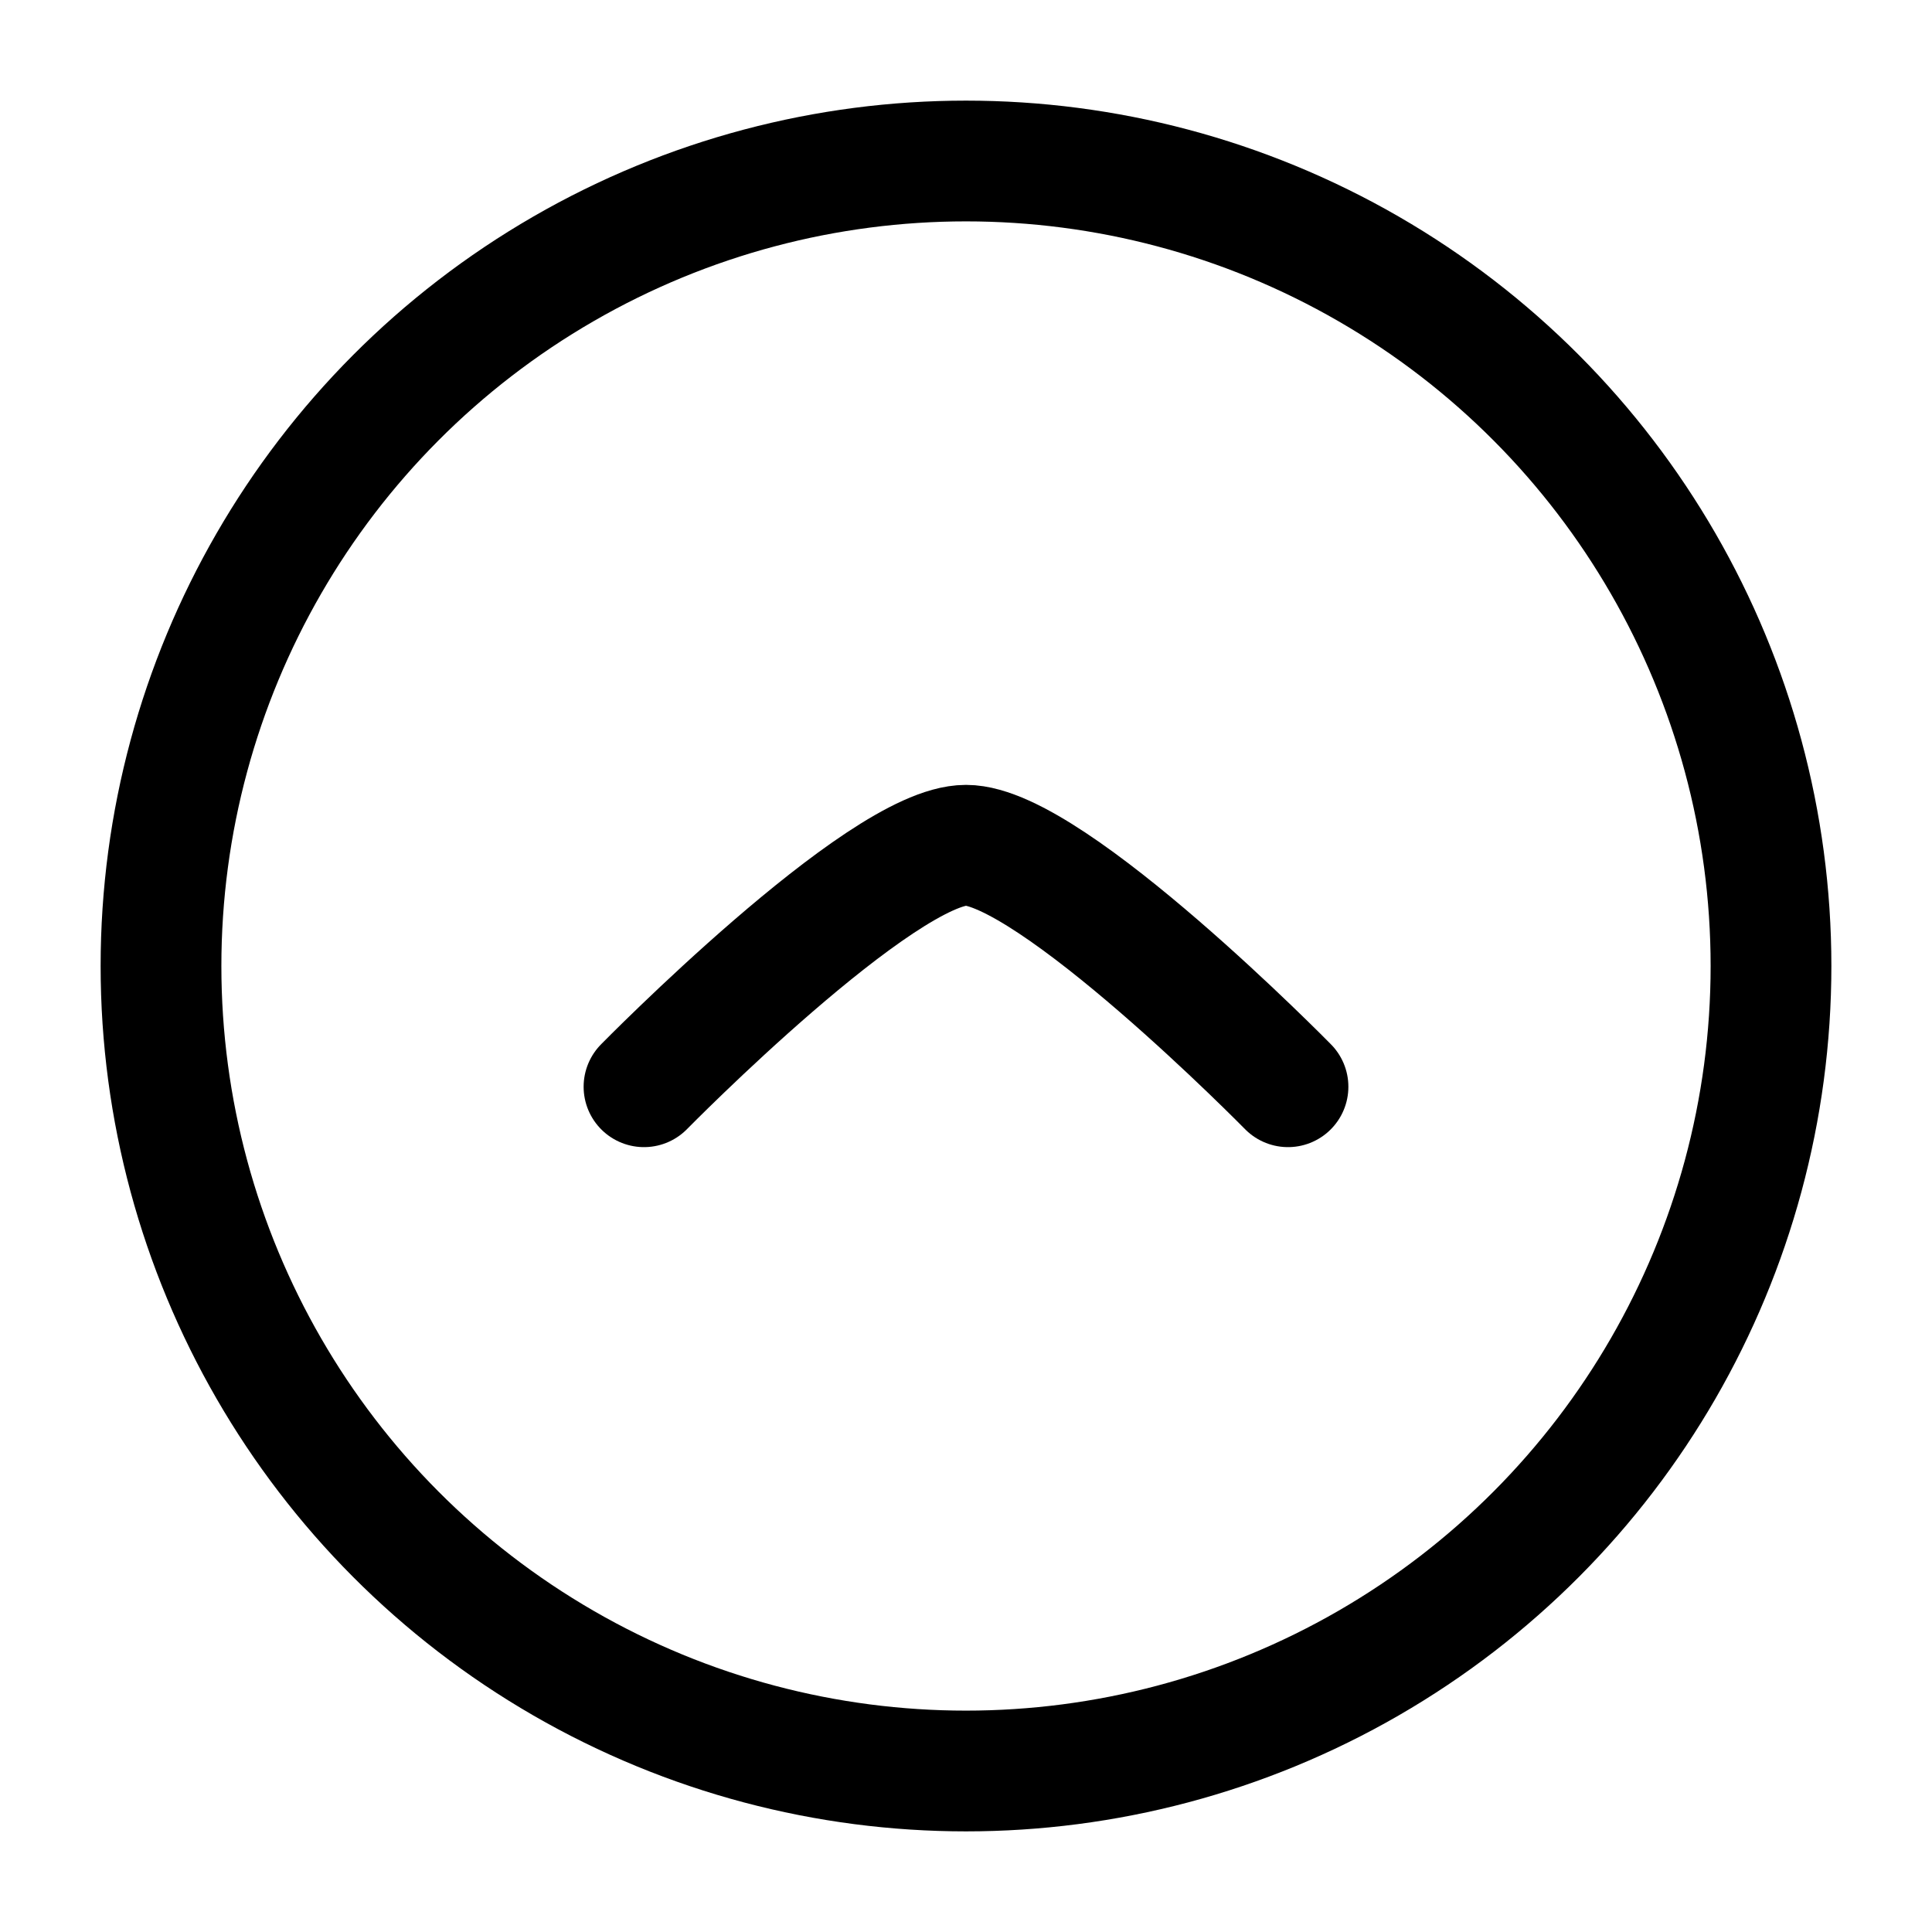
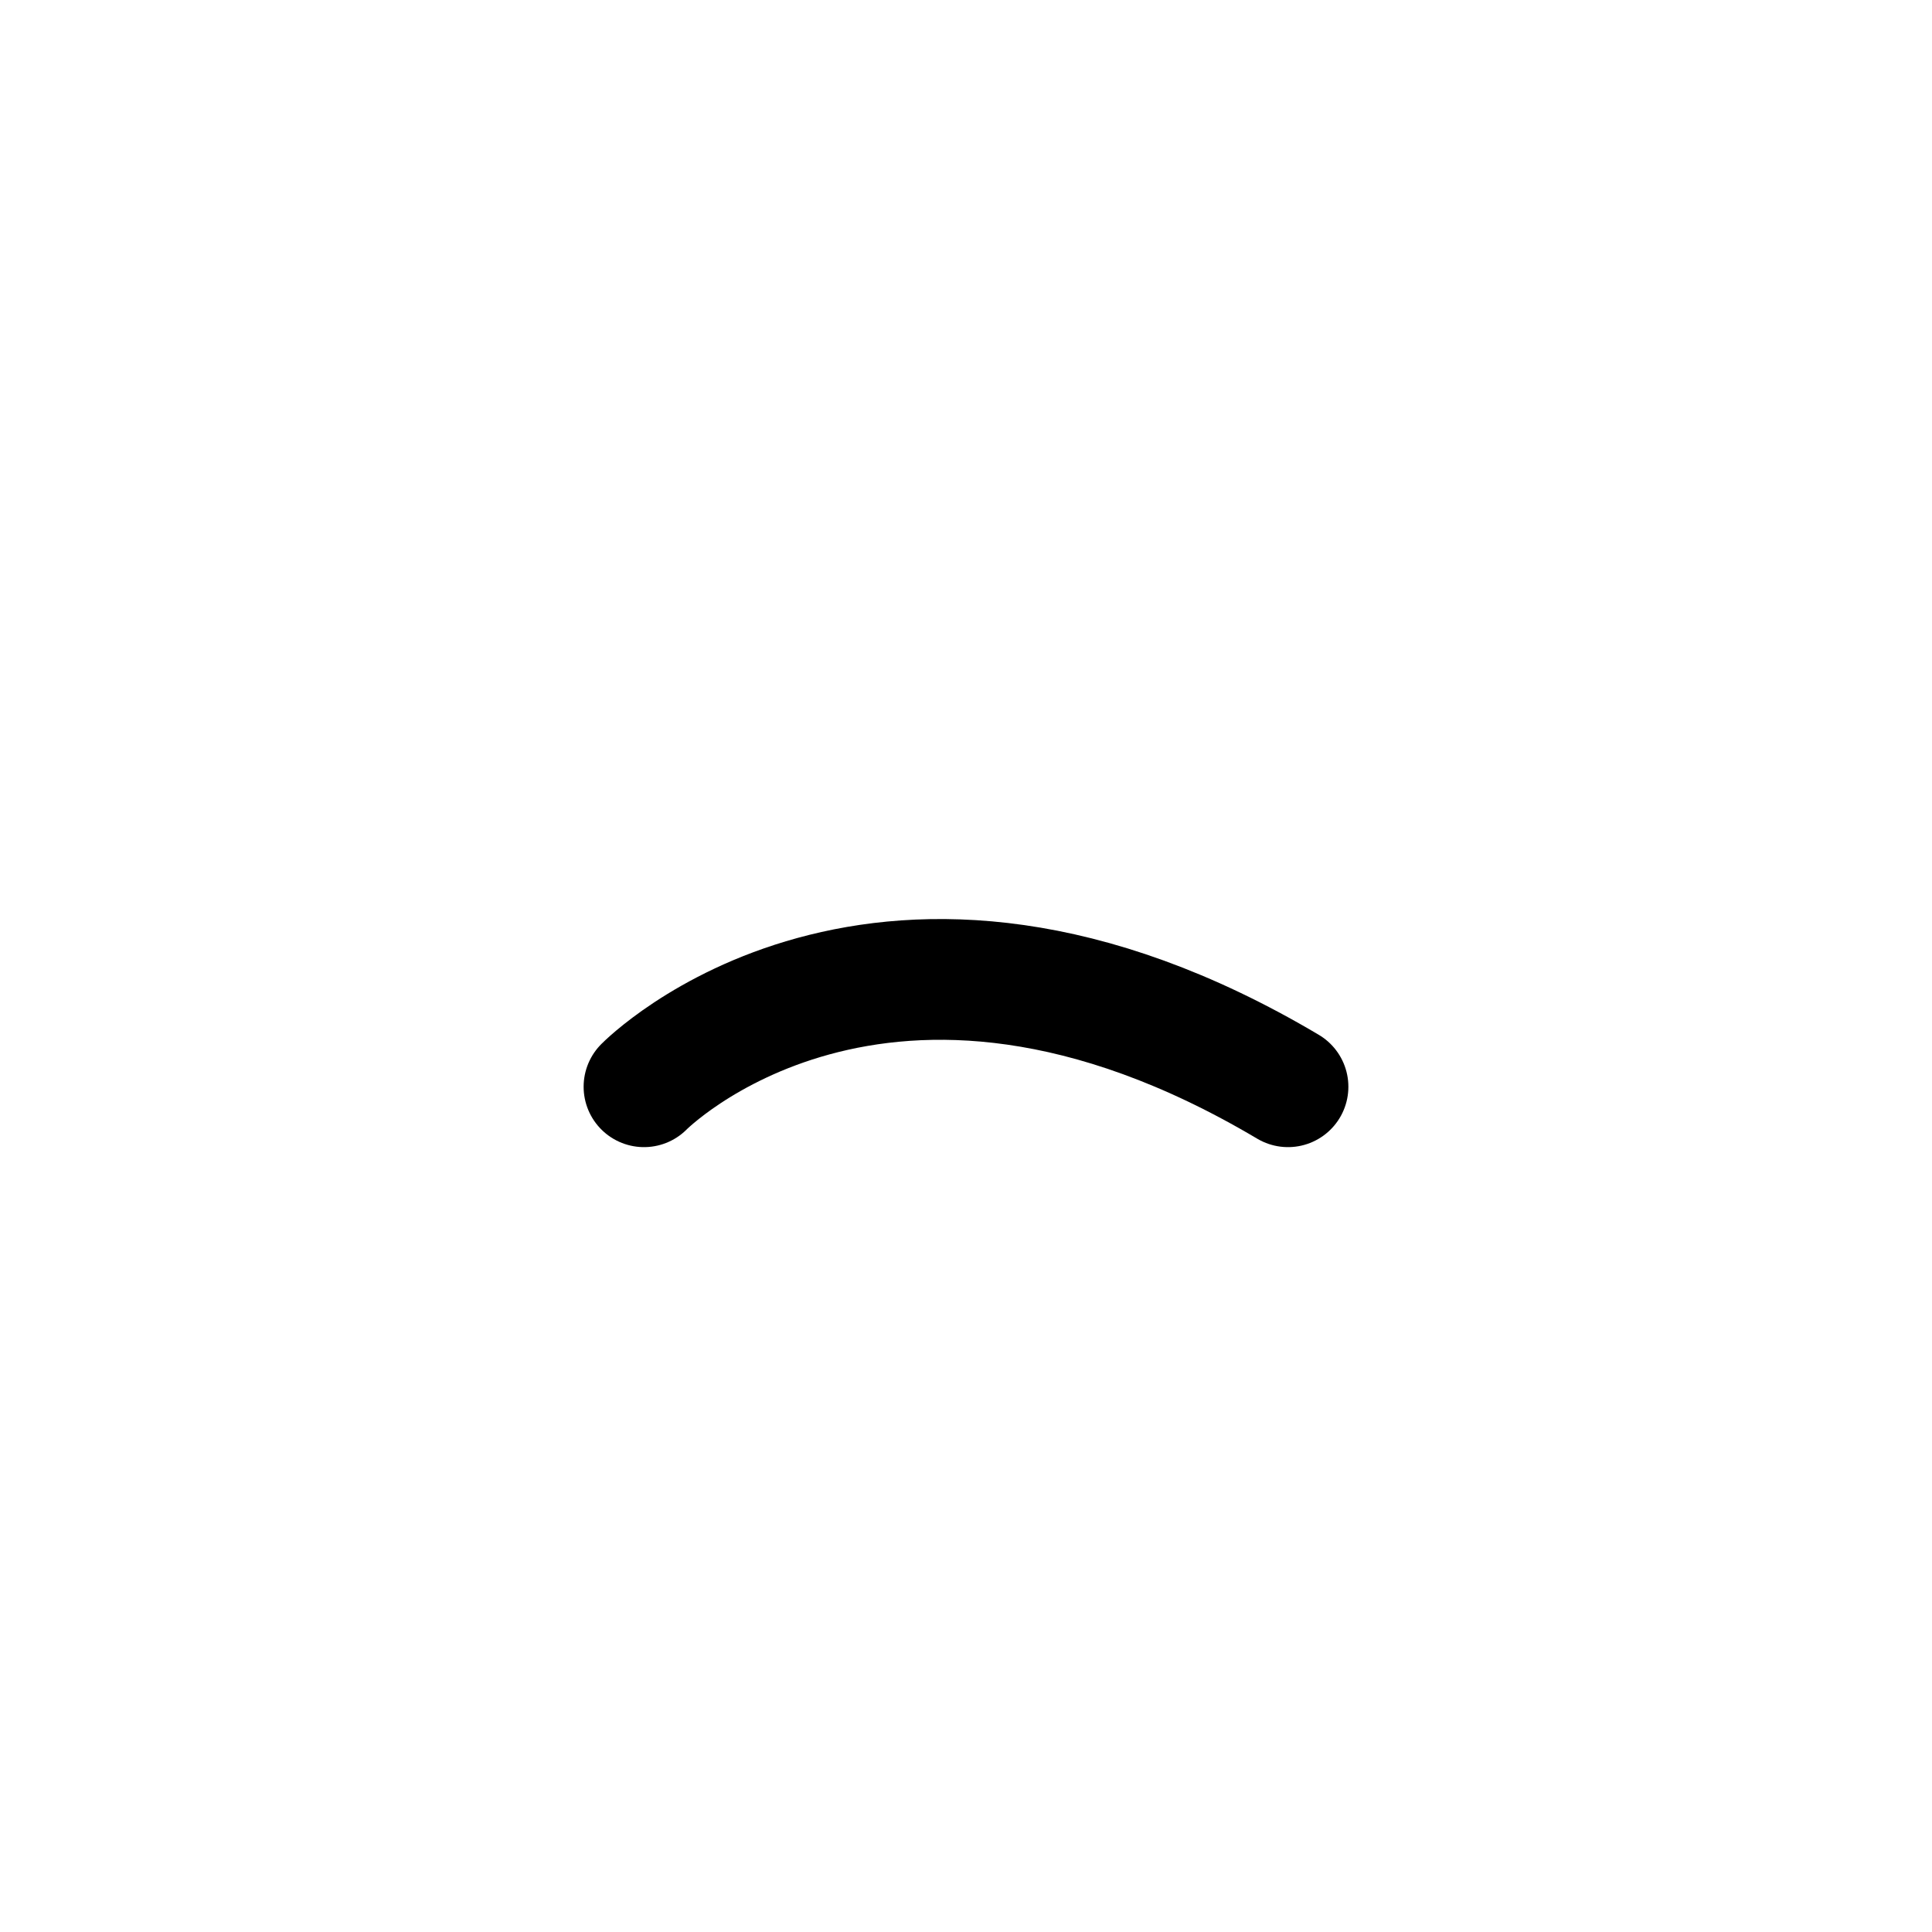
<svg xmlns="http://www.w3.org/2000/svg" viewBox="0 0 24 24" width="24" height="24" color="#000000" fill="none">
-   <circle cx="12" cy="12" r="10" stroke="currentColor" stroke-width="1.5" />
-   <path d="M16 13.5C16 13.5 13.054 10.5 12 10.5C10.946 10.5 8 13.5 8 13.5" stroke="currentColor" stroke-width="1.5" stroke-linecap="round" stroke-linejoin="round" />
+   <path d="M16 13.5C10.946 10.5 8 13.5 8 13.5" stroke="currentColor" stroke-width="1.5" stroke-linecap="round" stroke-linejoin="round" />
</svg>